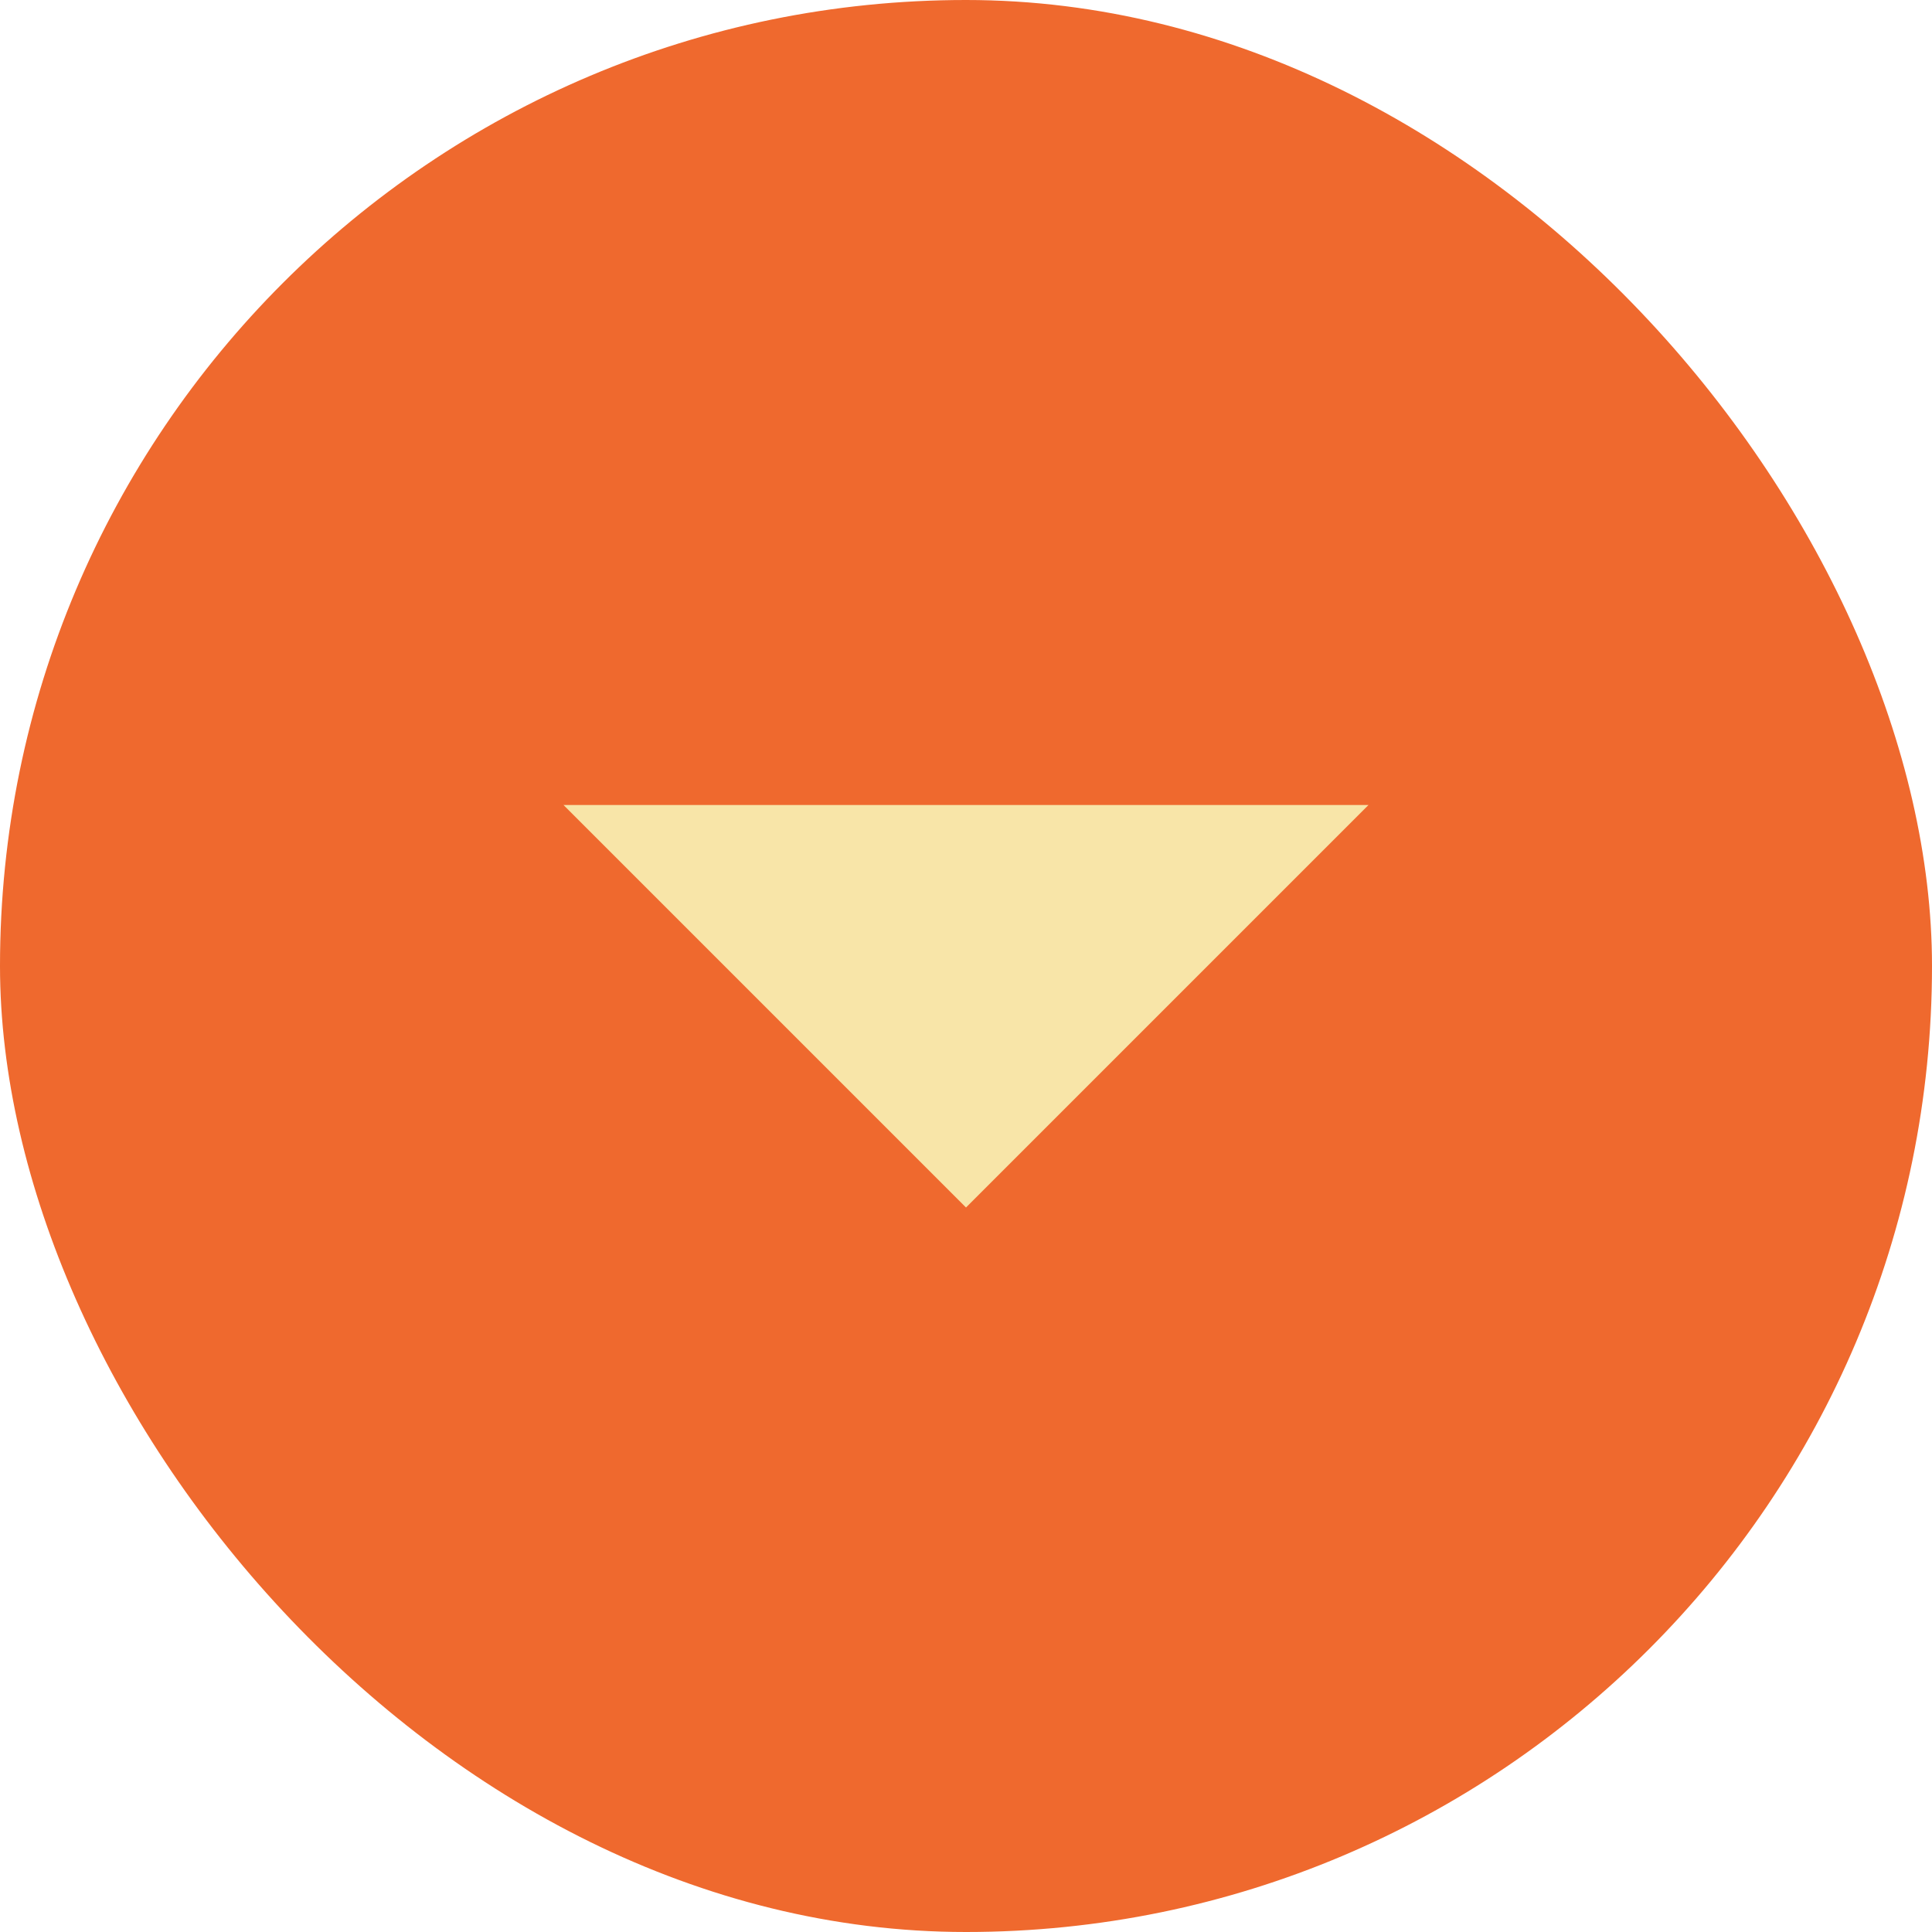
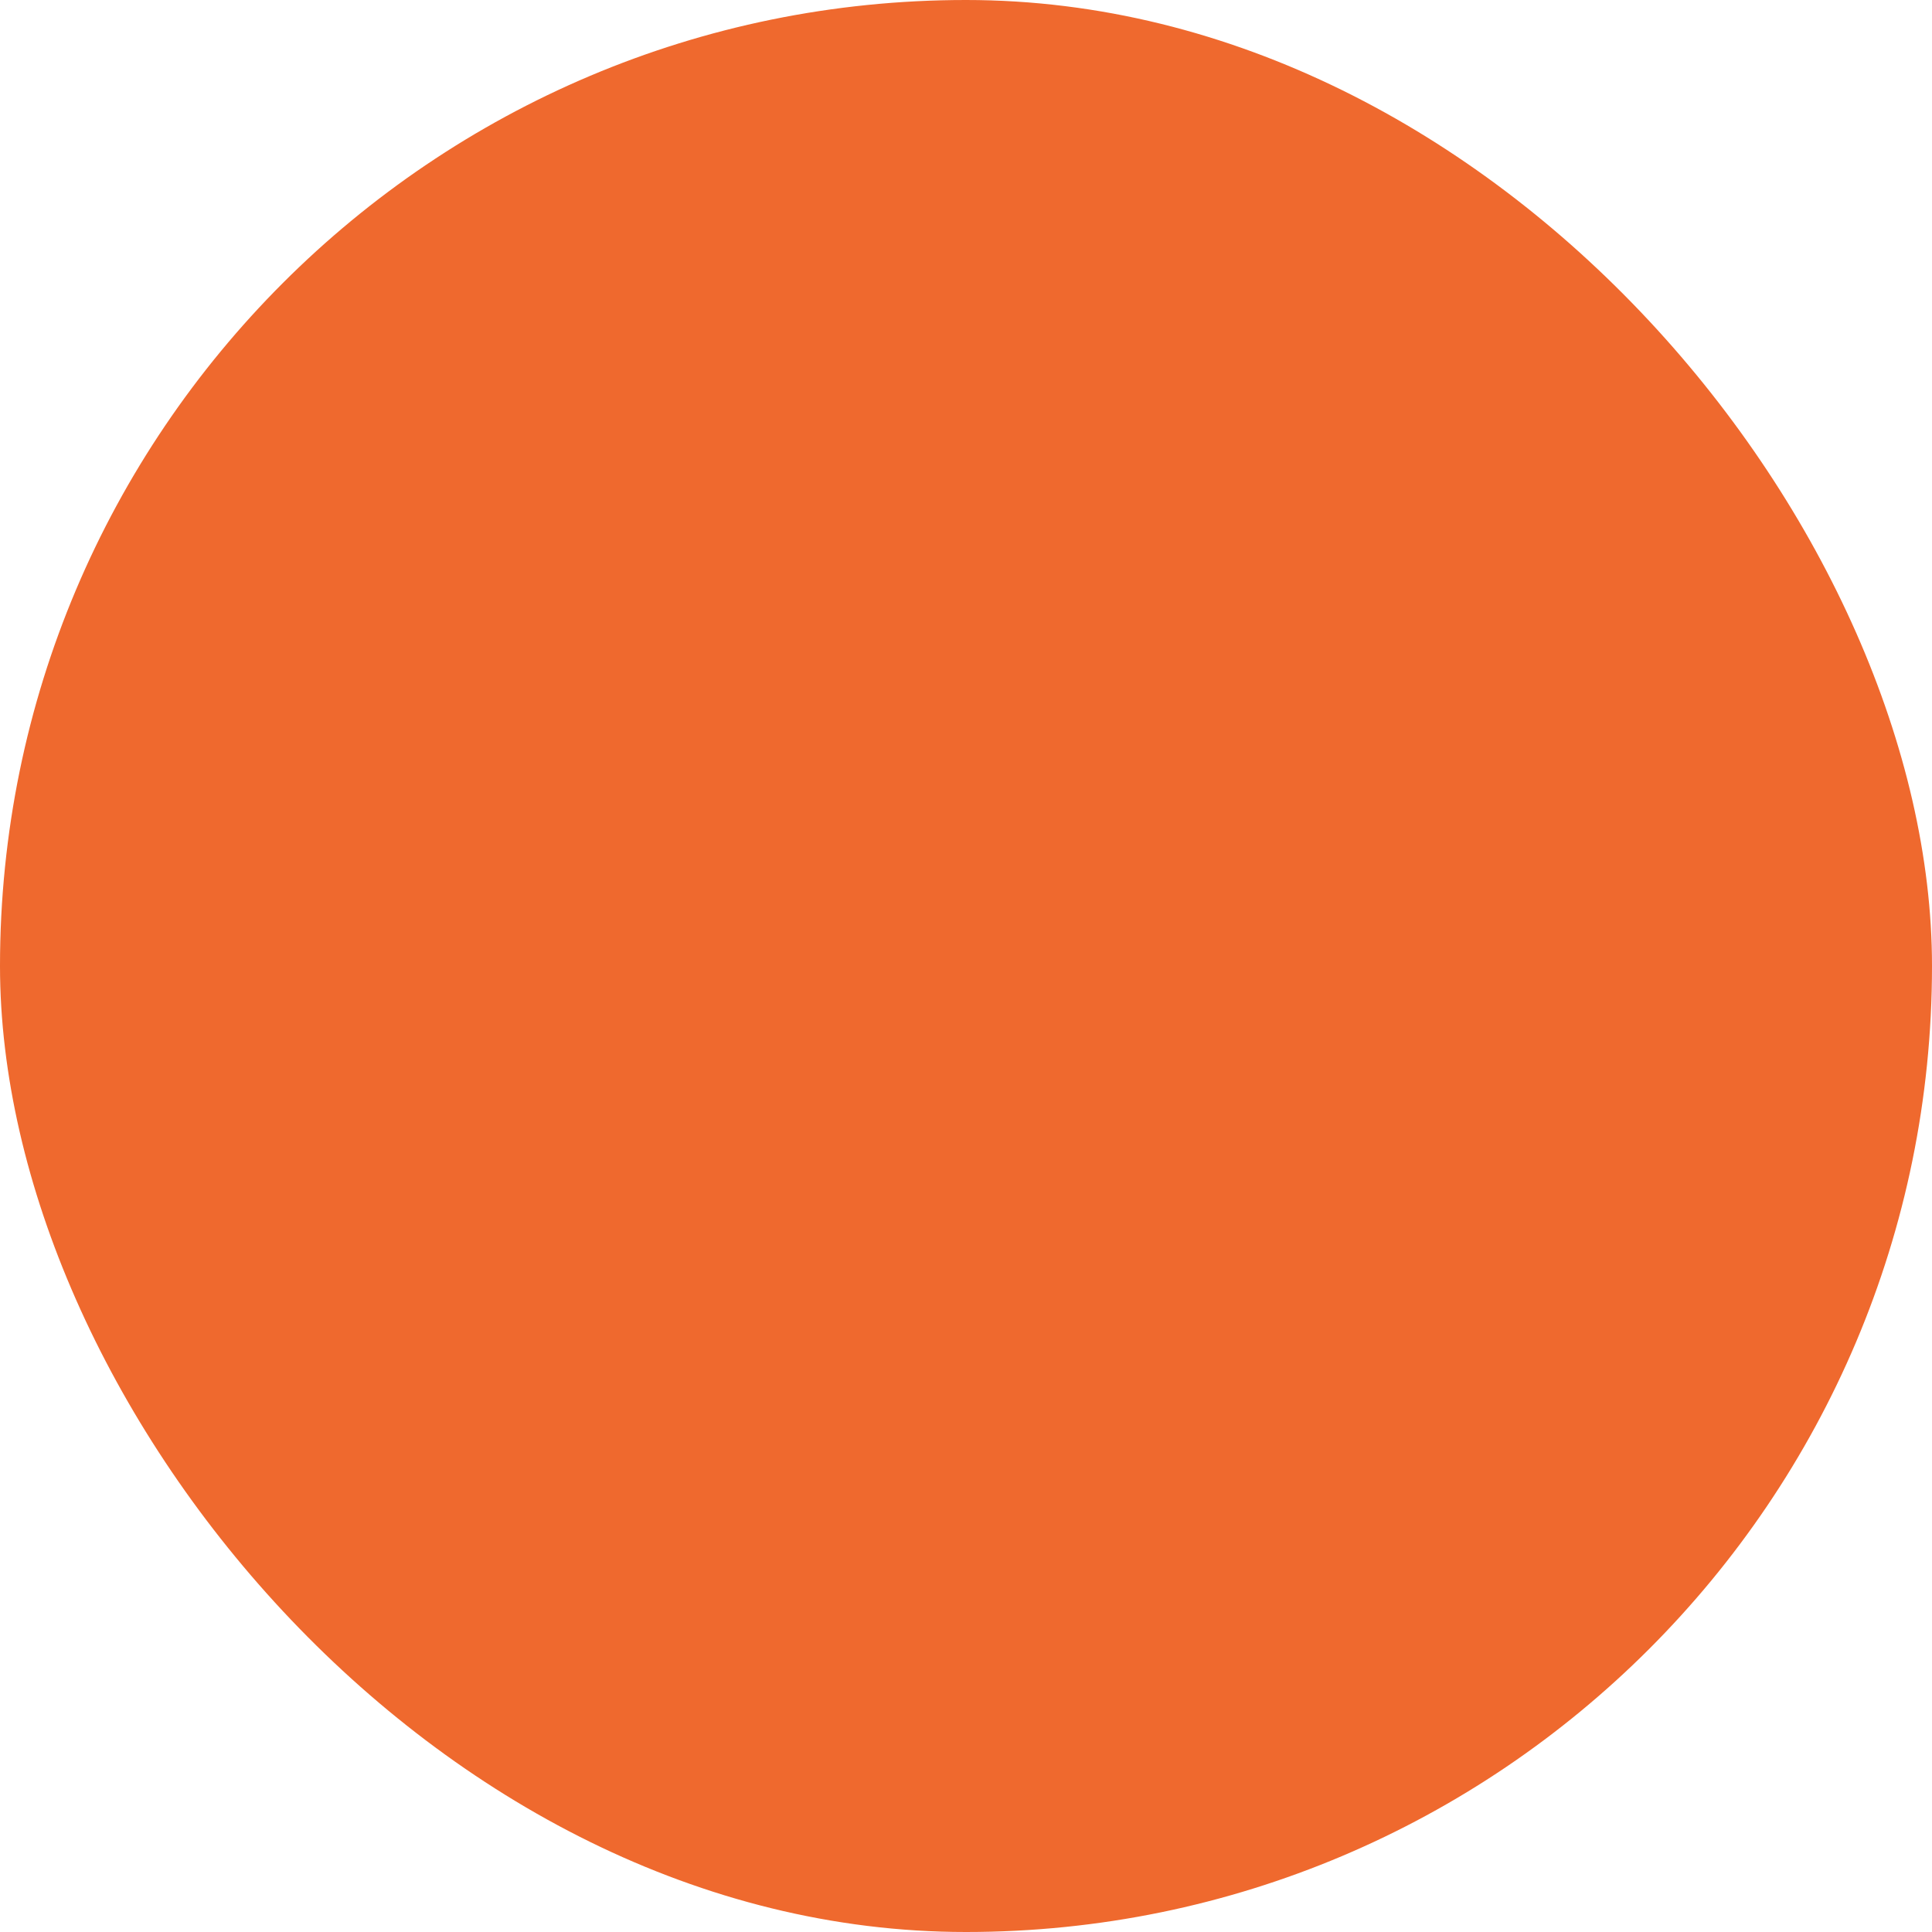
<svg xmlns="http://www.w3.org/2000/svg" width="52" height="52" viewBox="0 0 52 52" fill="none">
  <rect width="52" height="52" rx="26" fill="#EF692E" />
-   <path d="M26 32.5L15.167 21.667H36.833L26 32.5Z" fill="#F8E5A8" />
</svg>